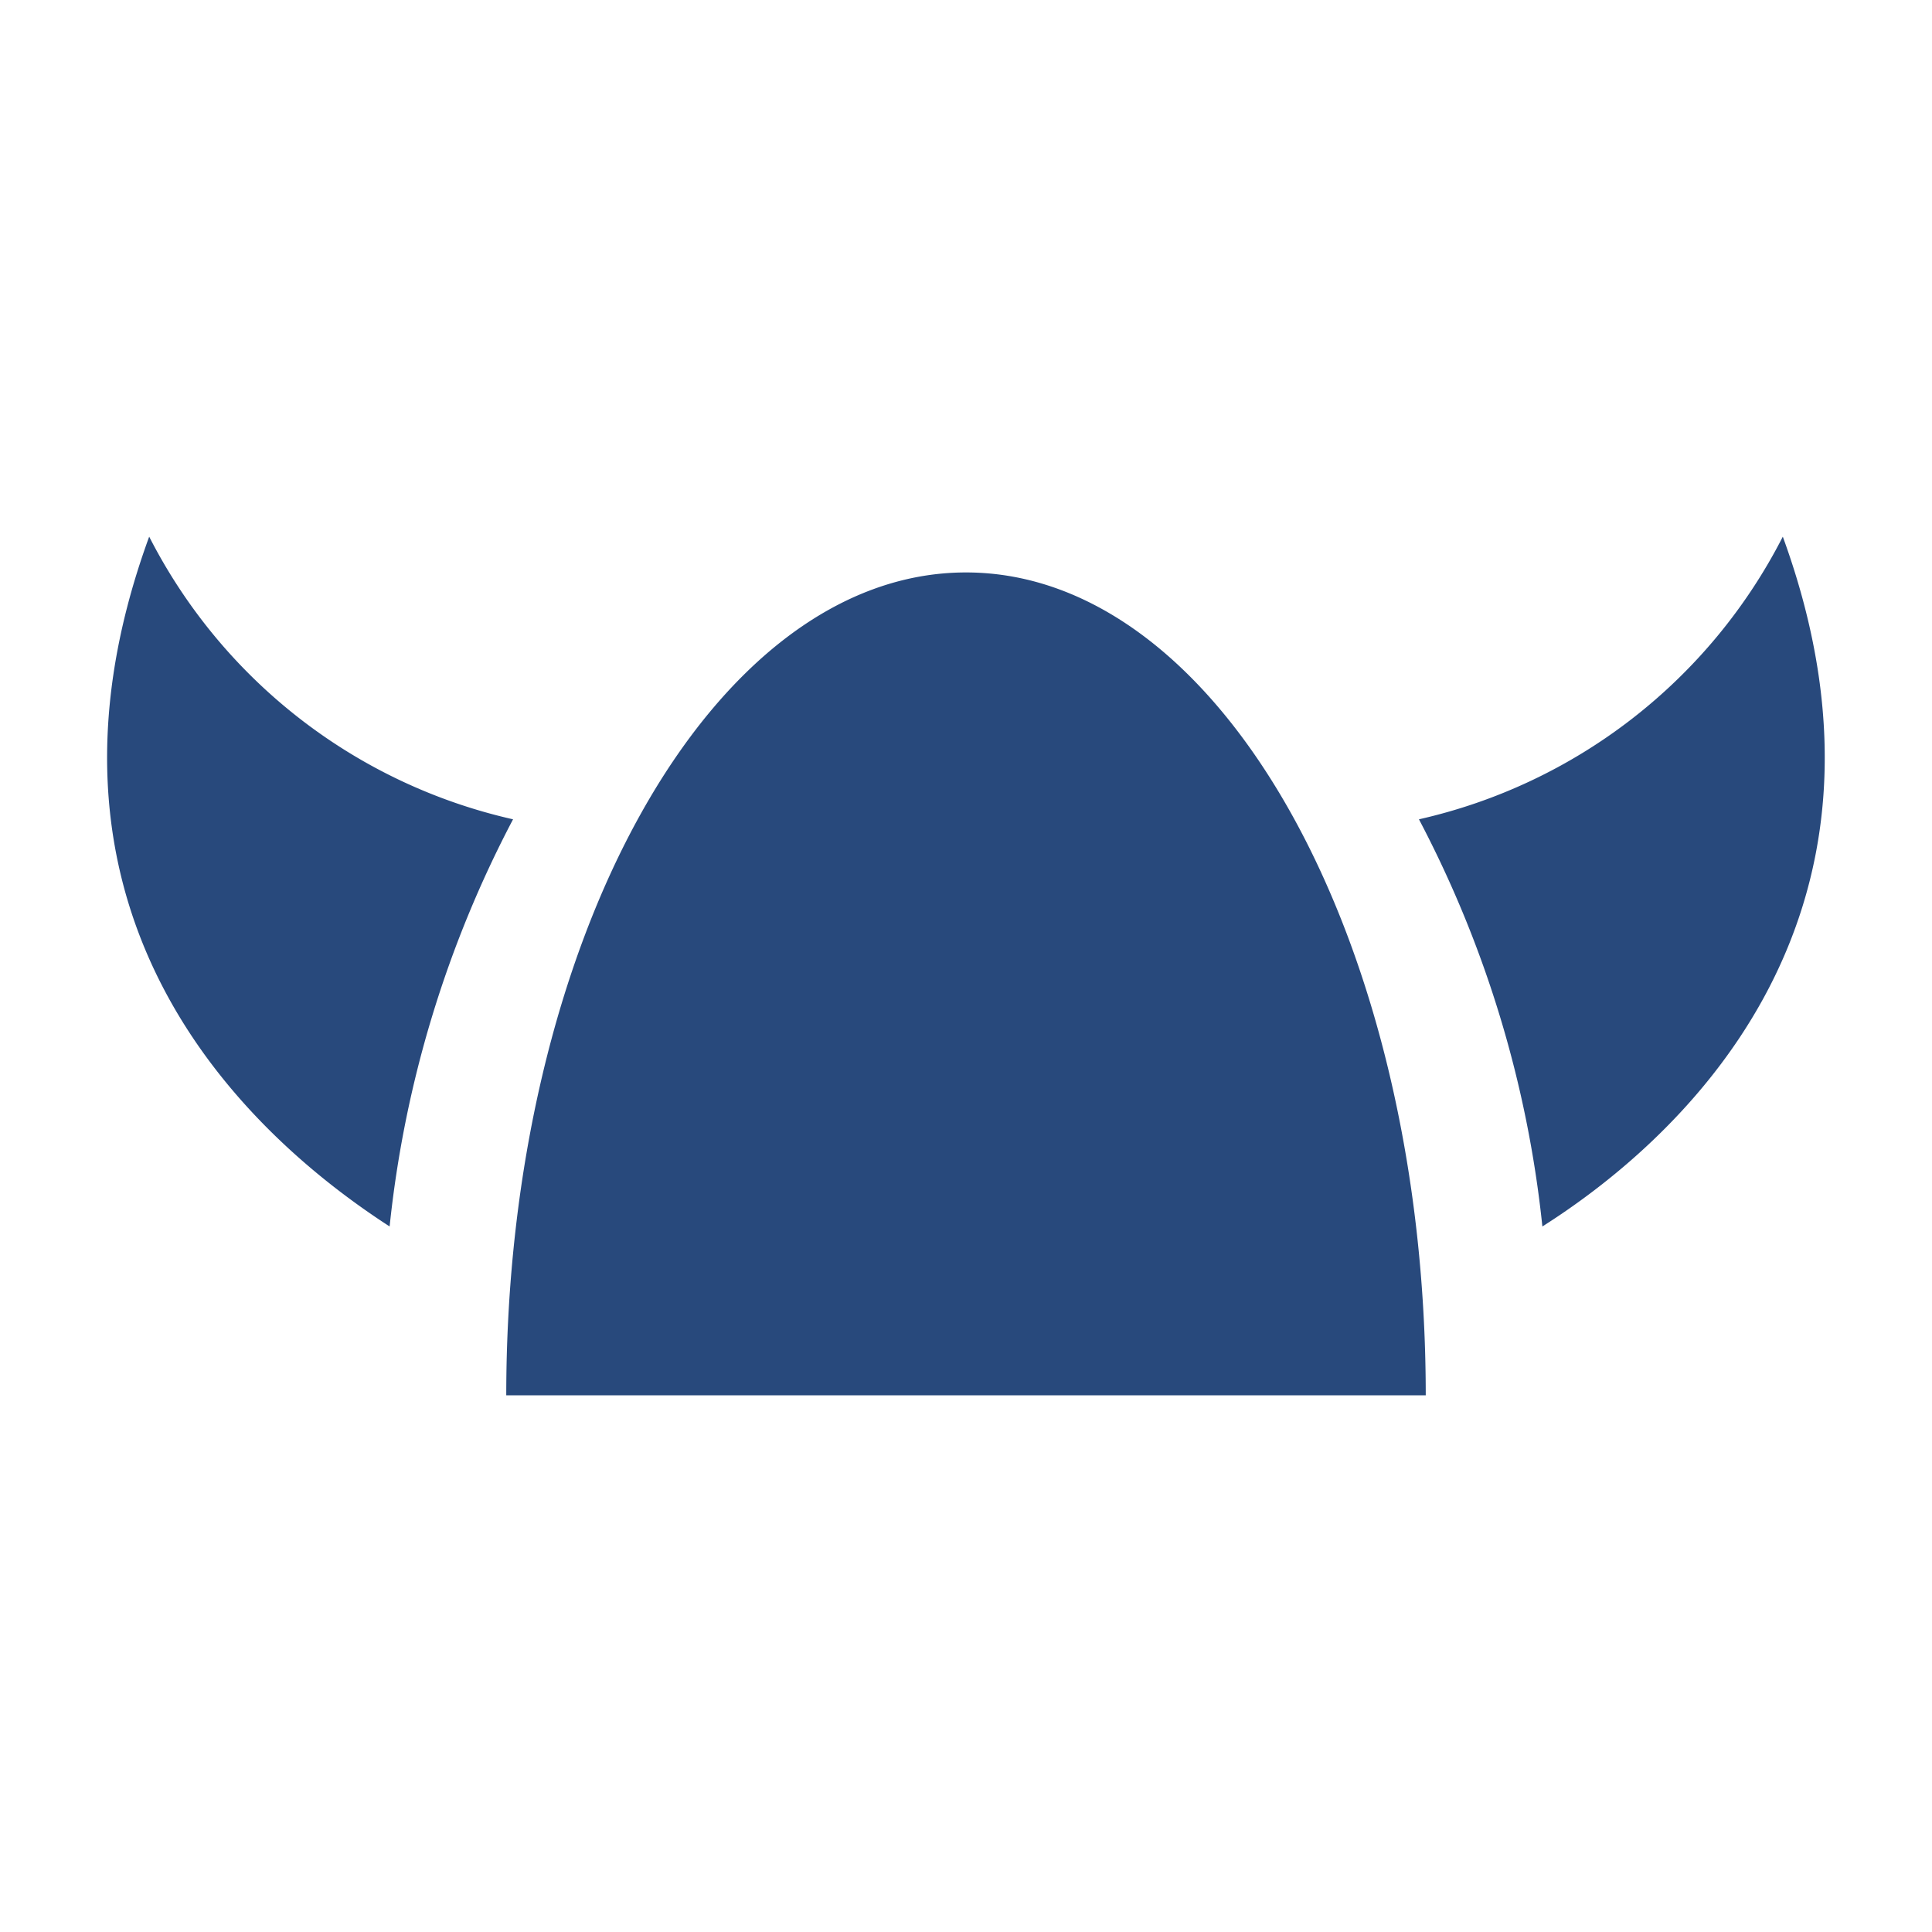
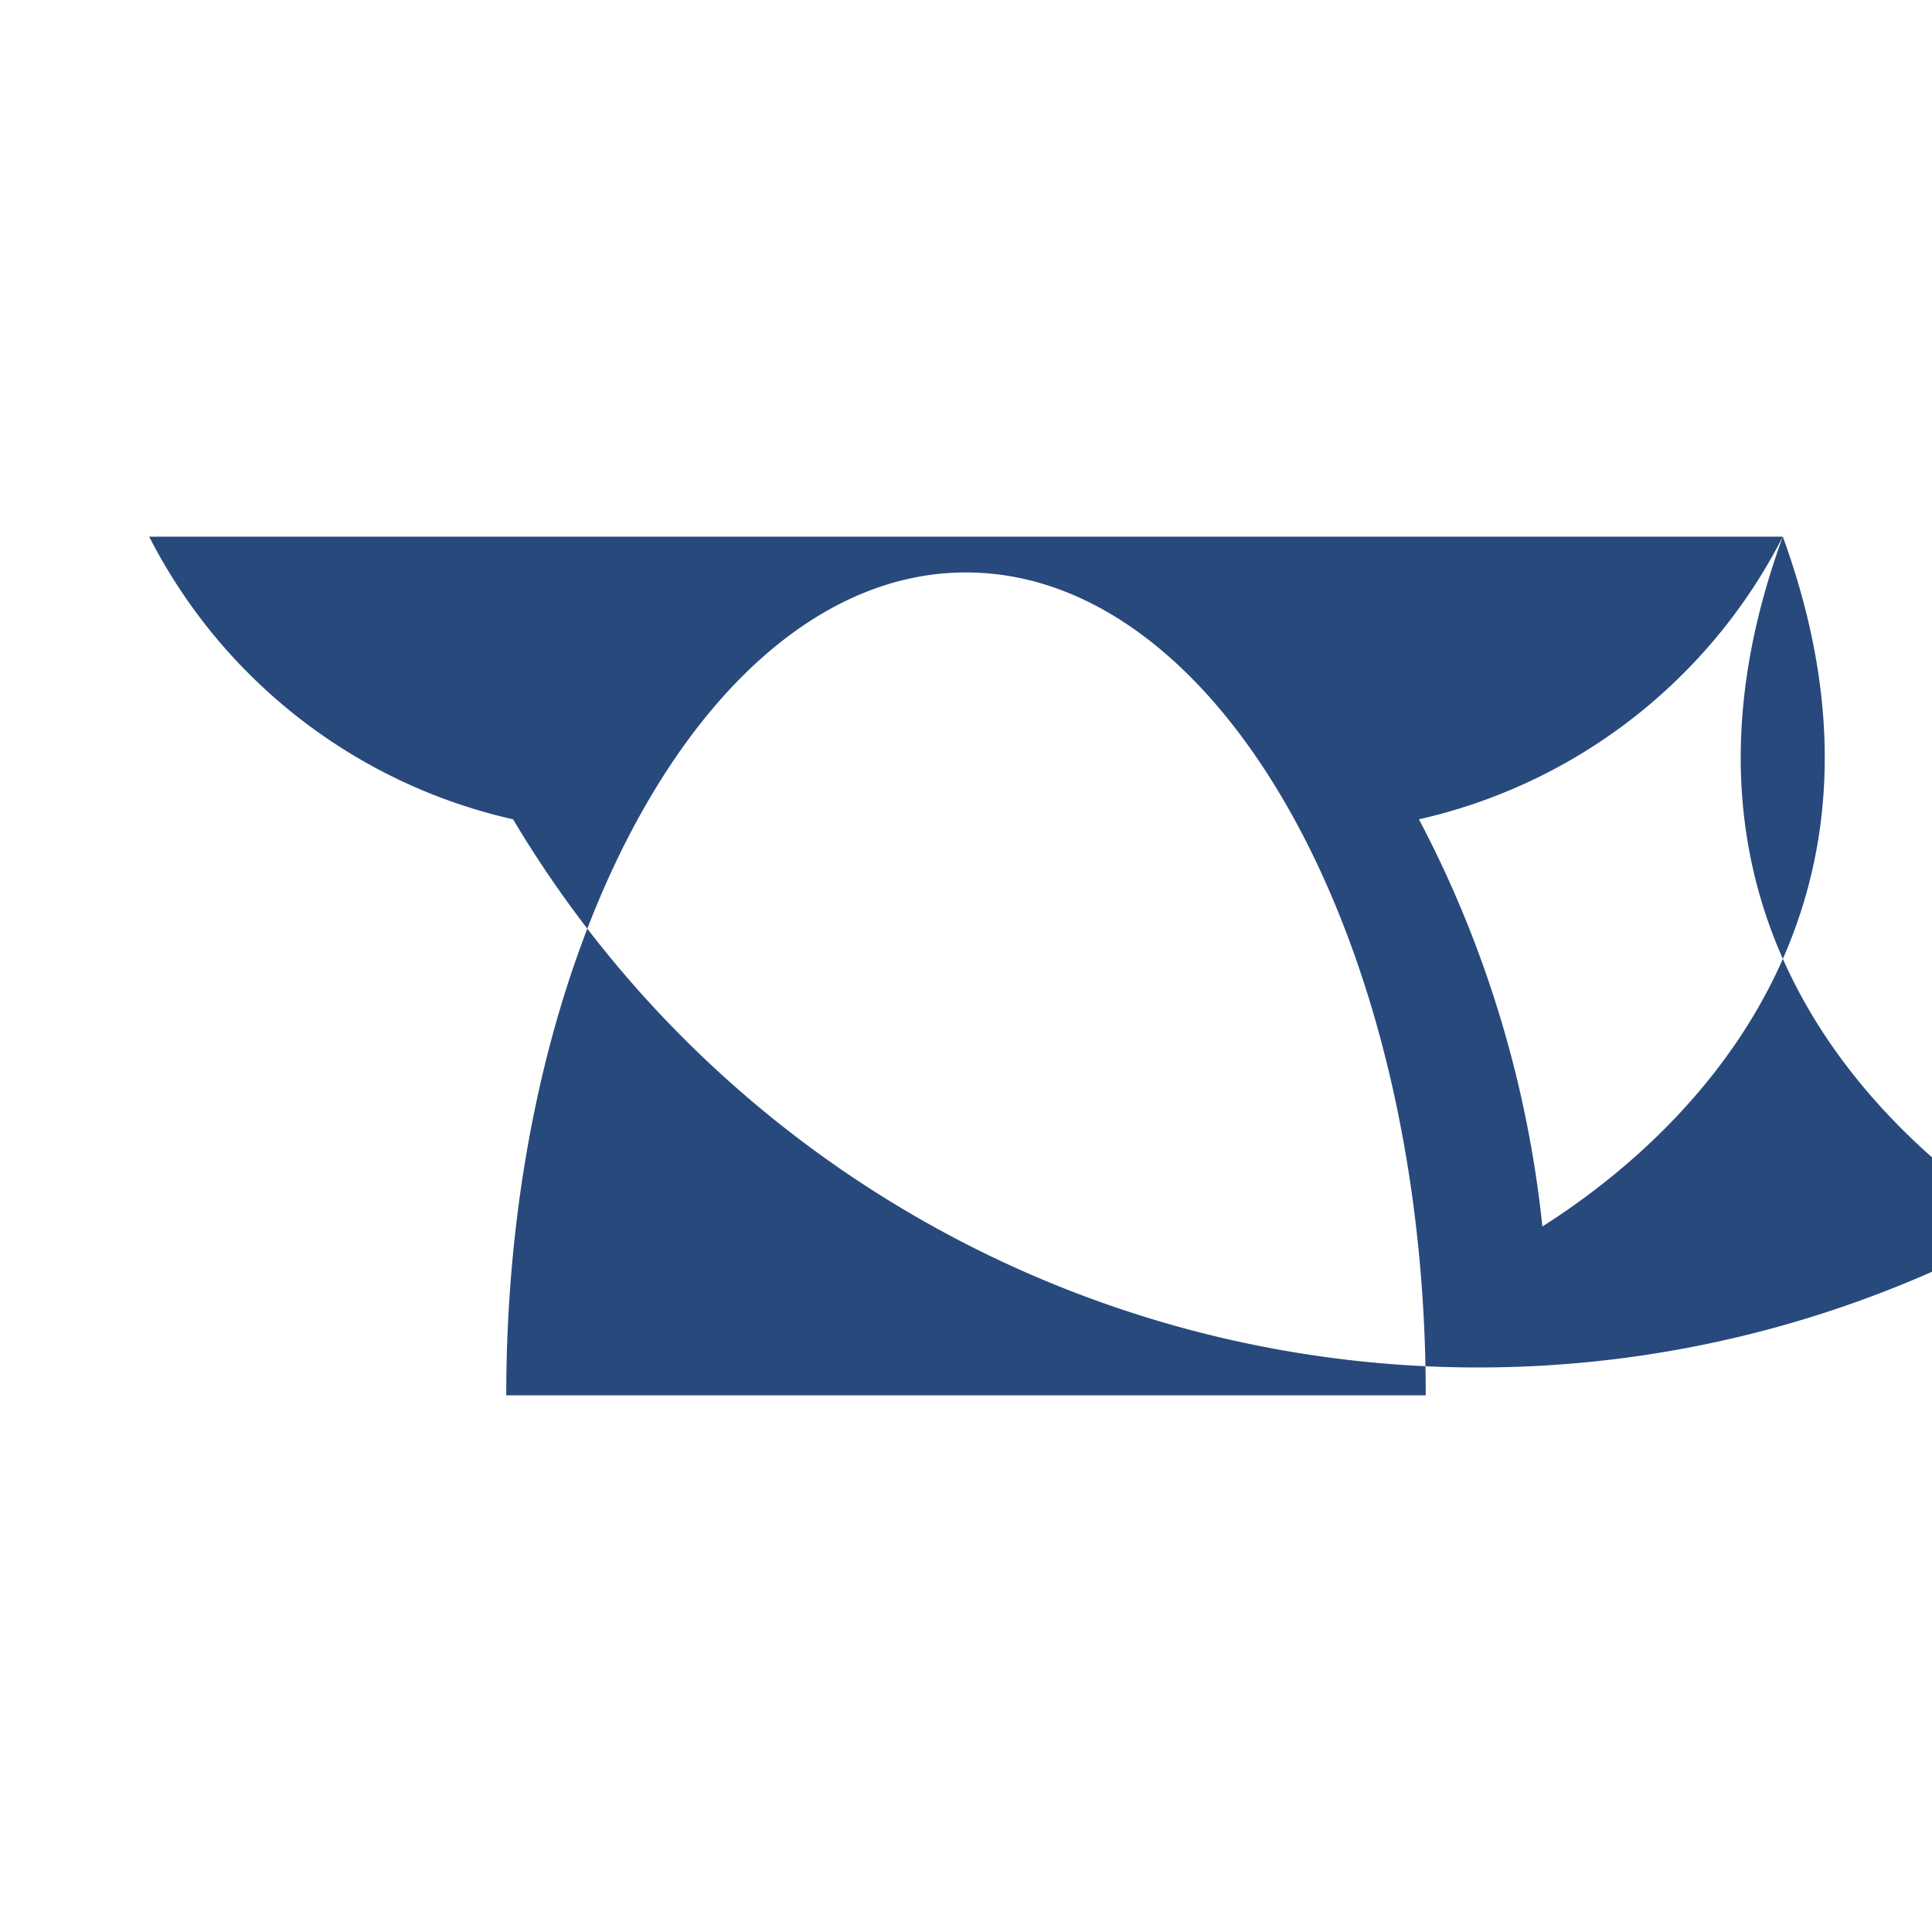
<svg xmlns="http://www.w3.org/2000/svg" width="16" height="16" id="icons" viewBox="0 0 54 54">
  <defs>
    <style>.cls-1{fill:#28497c;}</style>
  </defs>
  <g id="wiki">
-     <path class="cls-1" d="M49.83,15a15.17,15.17,0,0,1-10.17,7.9,31.41,31.41,0,0,1,3.45,11.38C46.63,32.05,53.82,25.94,49.83,15ZM4.17,15c-4,10.94,3.2,17,6.72,19.28A31.41,31.41,0,0,1,14.34,22.9,15.17,15.17,0,0,1,4.17,15ZM27,16c-7.1,0-12.85,10.31-12.85,23h25.7C39.85,26.29,34.1,16,27,16Z" />
+     <path class="cls-1" d="M49.83,15a15.17,15.17,0,0,1-10.17,7.9,31.41,31.41,0,0,1,3.45,11.38C46.63,32.05,53.82,25.94,49.83,15Zc-4,10.94,3.2,17,6.72,19.28A31.41,31.41,0,0,1,14.34,22.9,15.17,15.17,0,0,1,4.17,15ZM27,16c-7.1,0-12.85,10.31-12.85,23h25.7C39.85,26.29,34.1,16,27,16Z" />
  </g>
</svg>